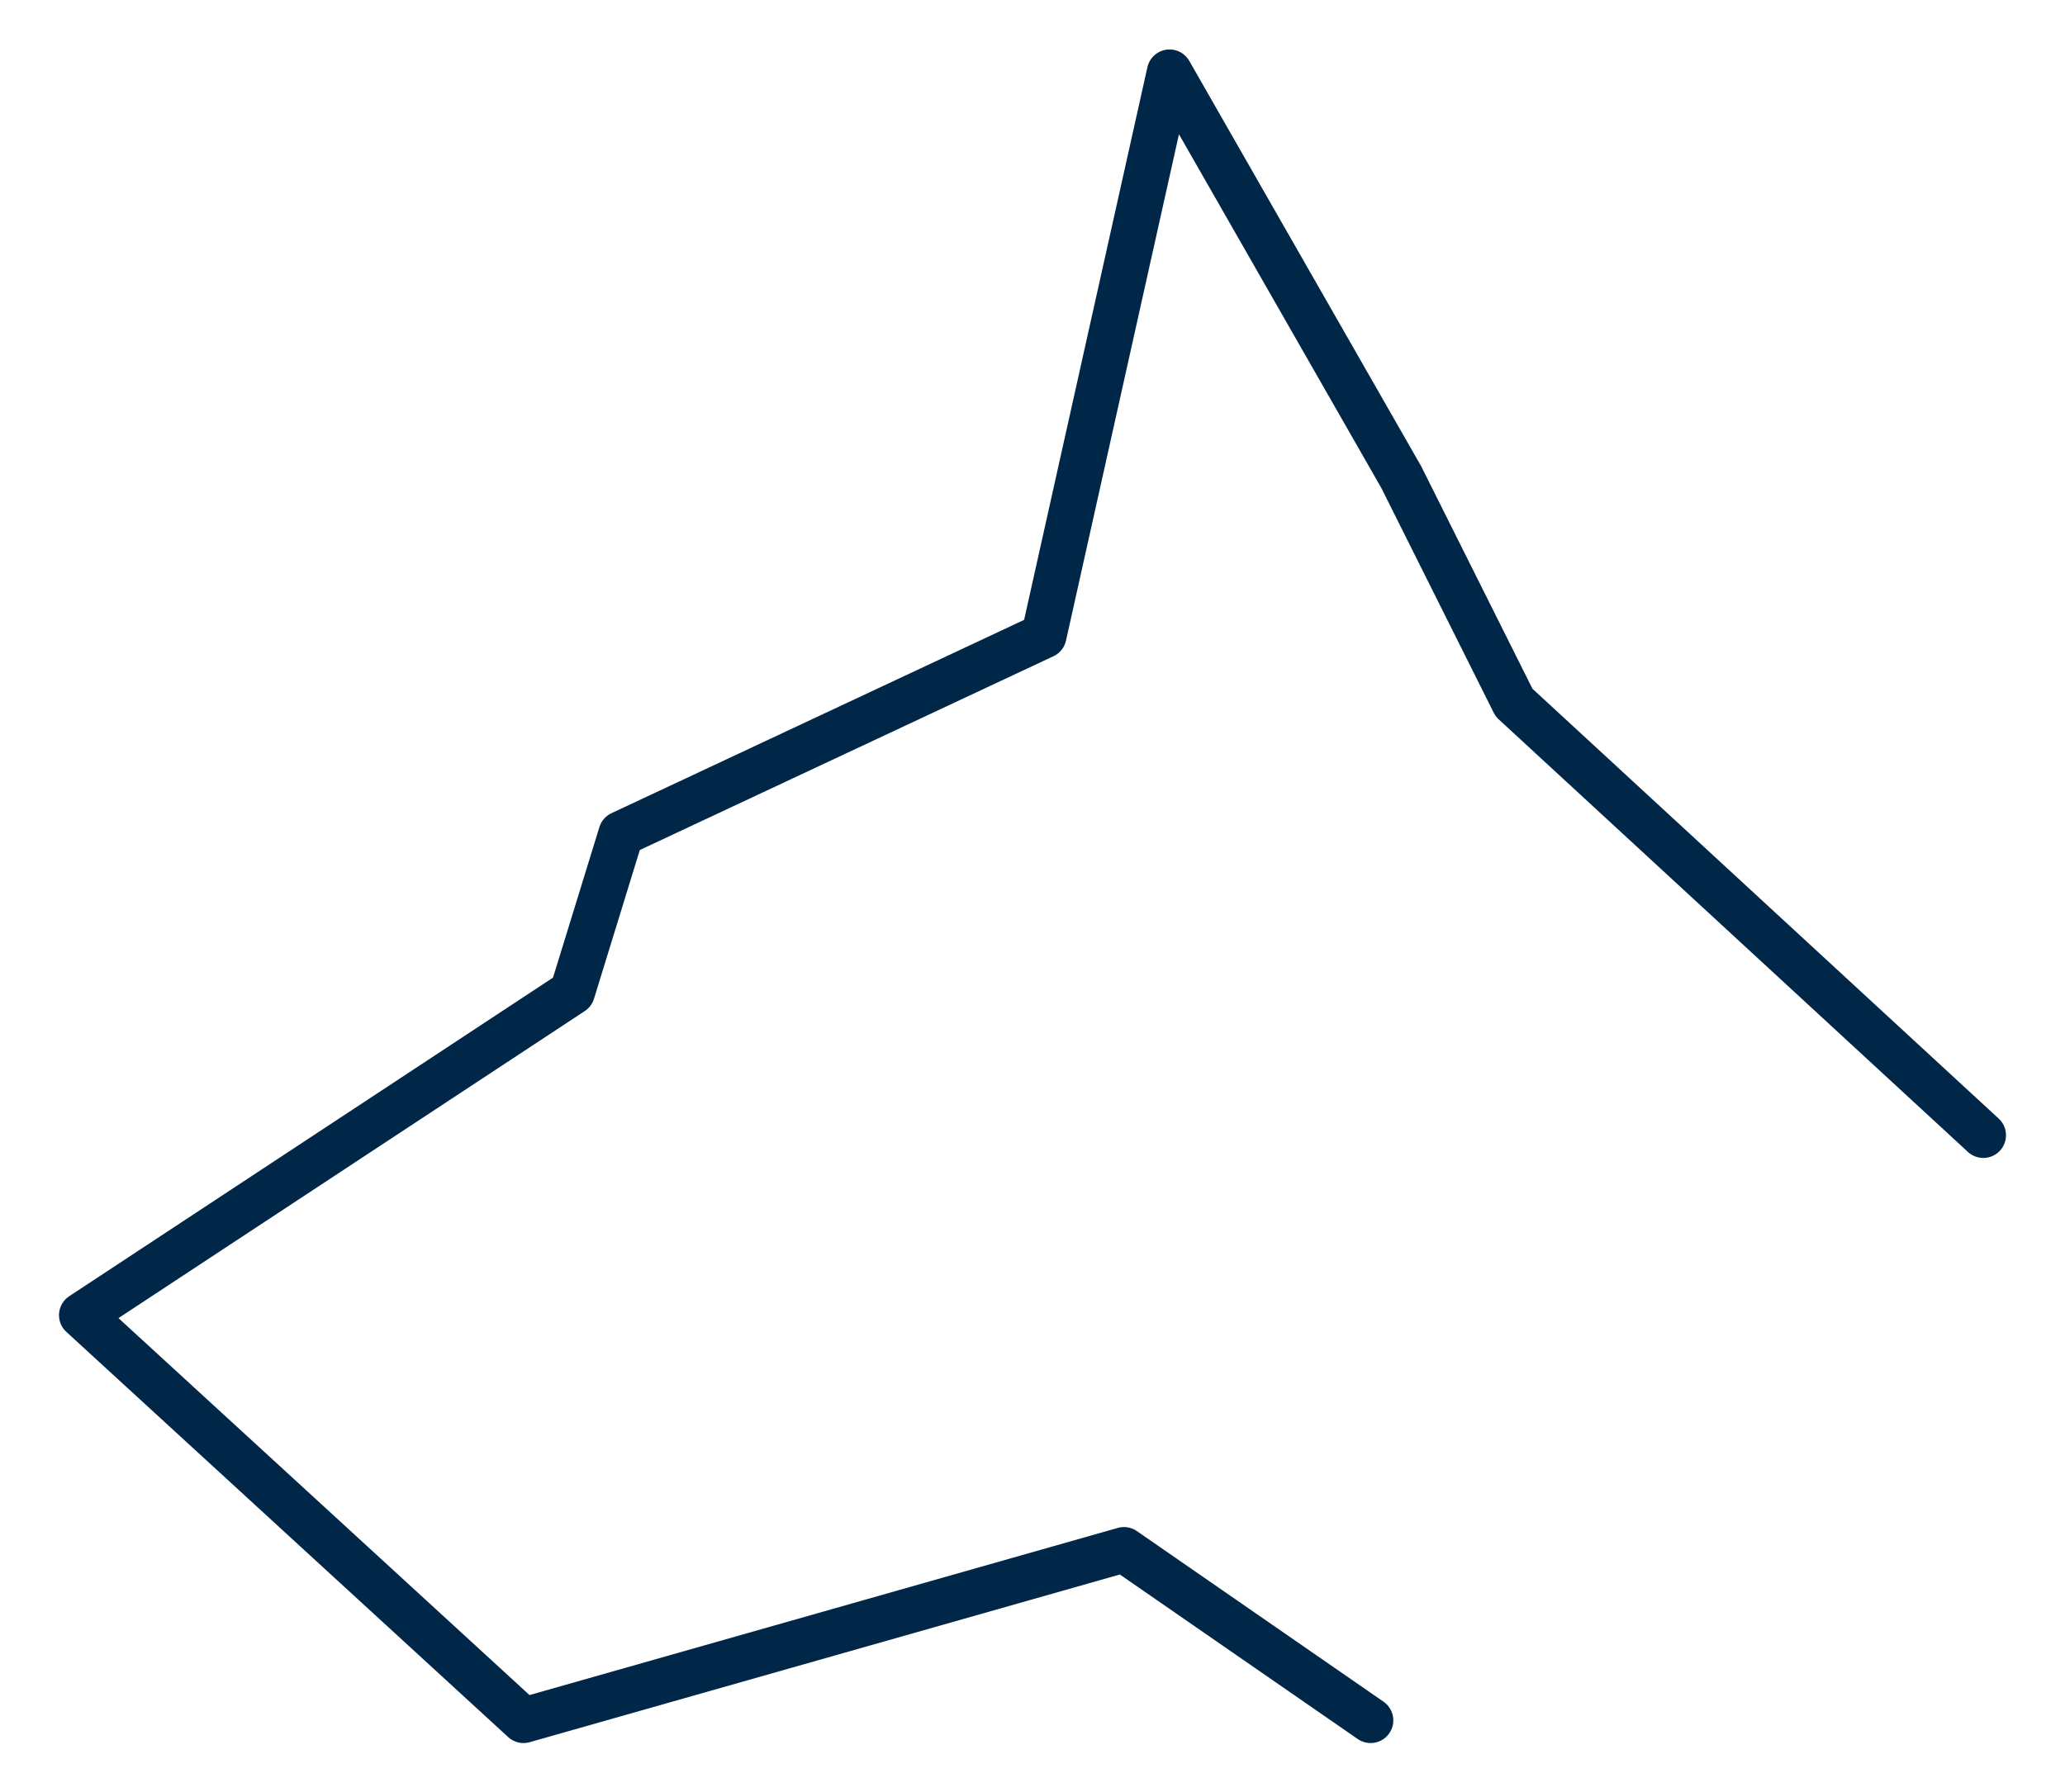
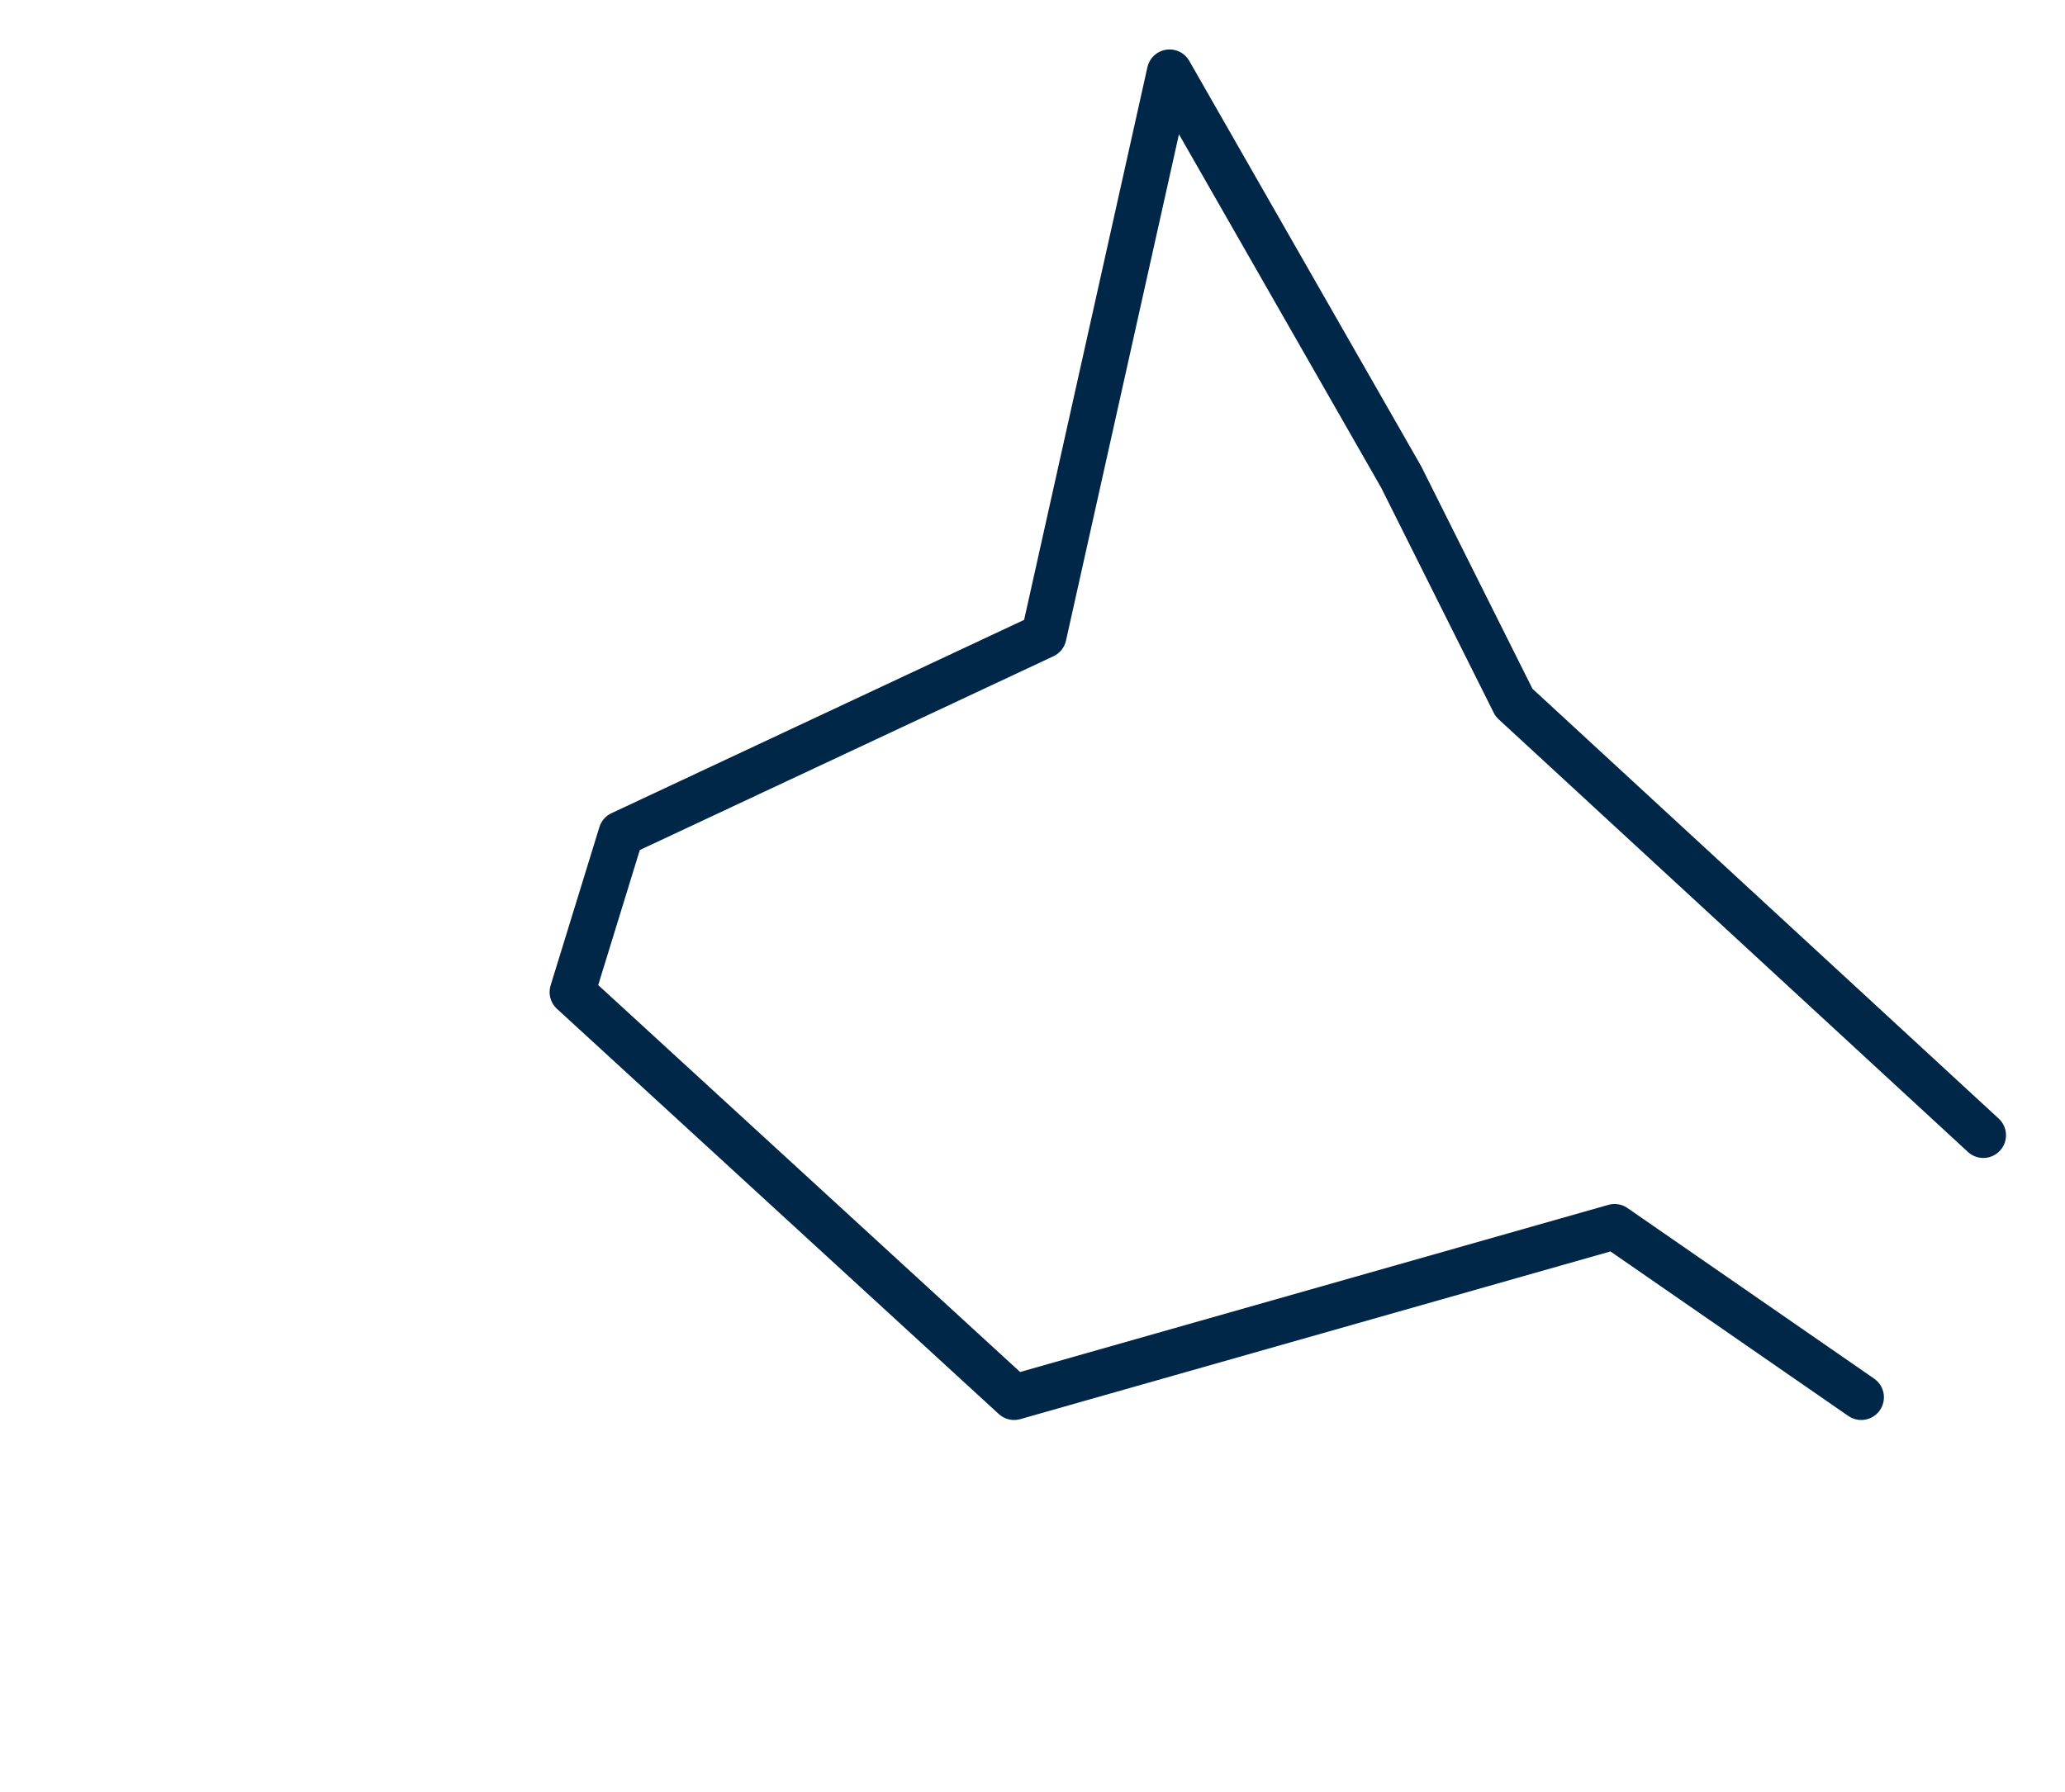
<svg xmlns="http://www.w3.org/2000/svg" viewBox="0 0 91 79" width="91" height="79">
  <defs>
    <style>.f{fill:none;stroke:#002648;stroke-linecap:round;stroke-linejoin:round;stroke-width:2px;}</style>
  </defs>
-   <path id="d" class="f" d="m87.4,50.04l-20.68-19.07-4.97-9.94L51.54,3.18l-5.54,24.84-18.63,8.73-2.15,6.98L3.6,57.97l19.47,17.86,26.46-7.52,10.87,7.52" />
+   <path id="d" class="f" d="m87.4,50.04l-20.68-19.07-4.97-9.94L51.54,3.18l-5.54,24.84-18.63,8.73-2.15,6.98l19.47,17.86,26.46-7.52,10.87,7.52" />
</svg>